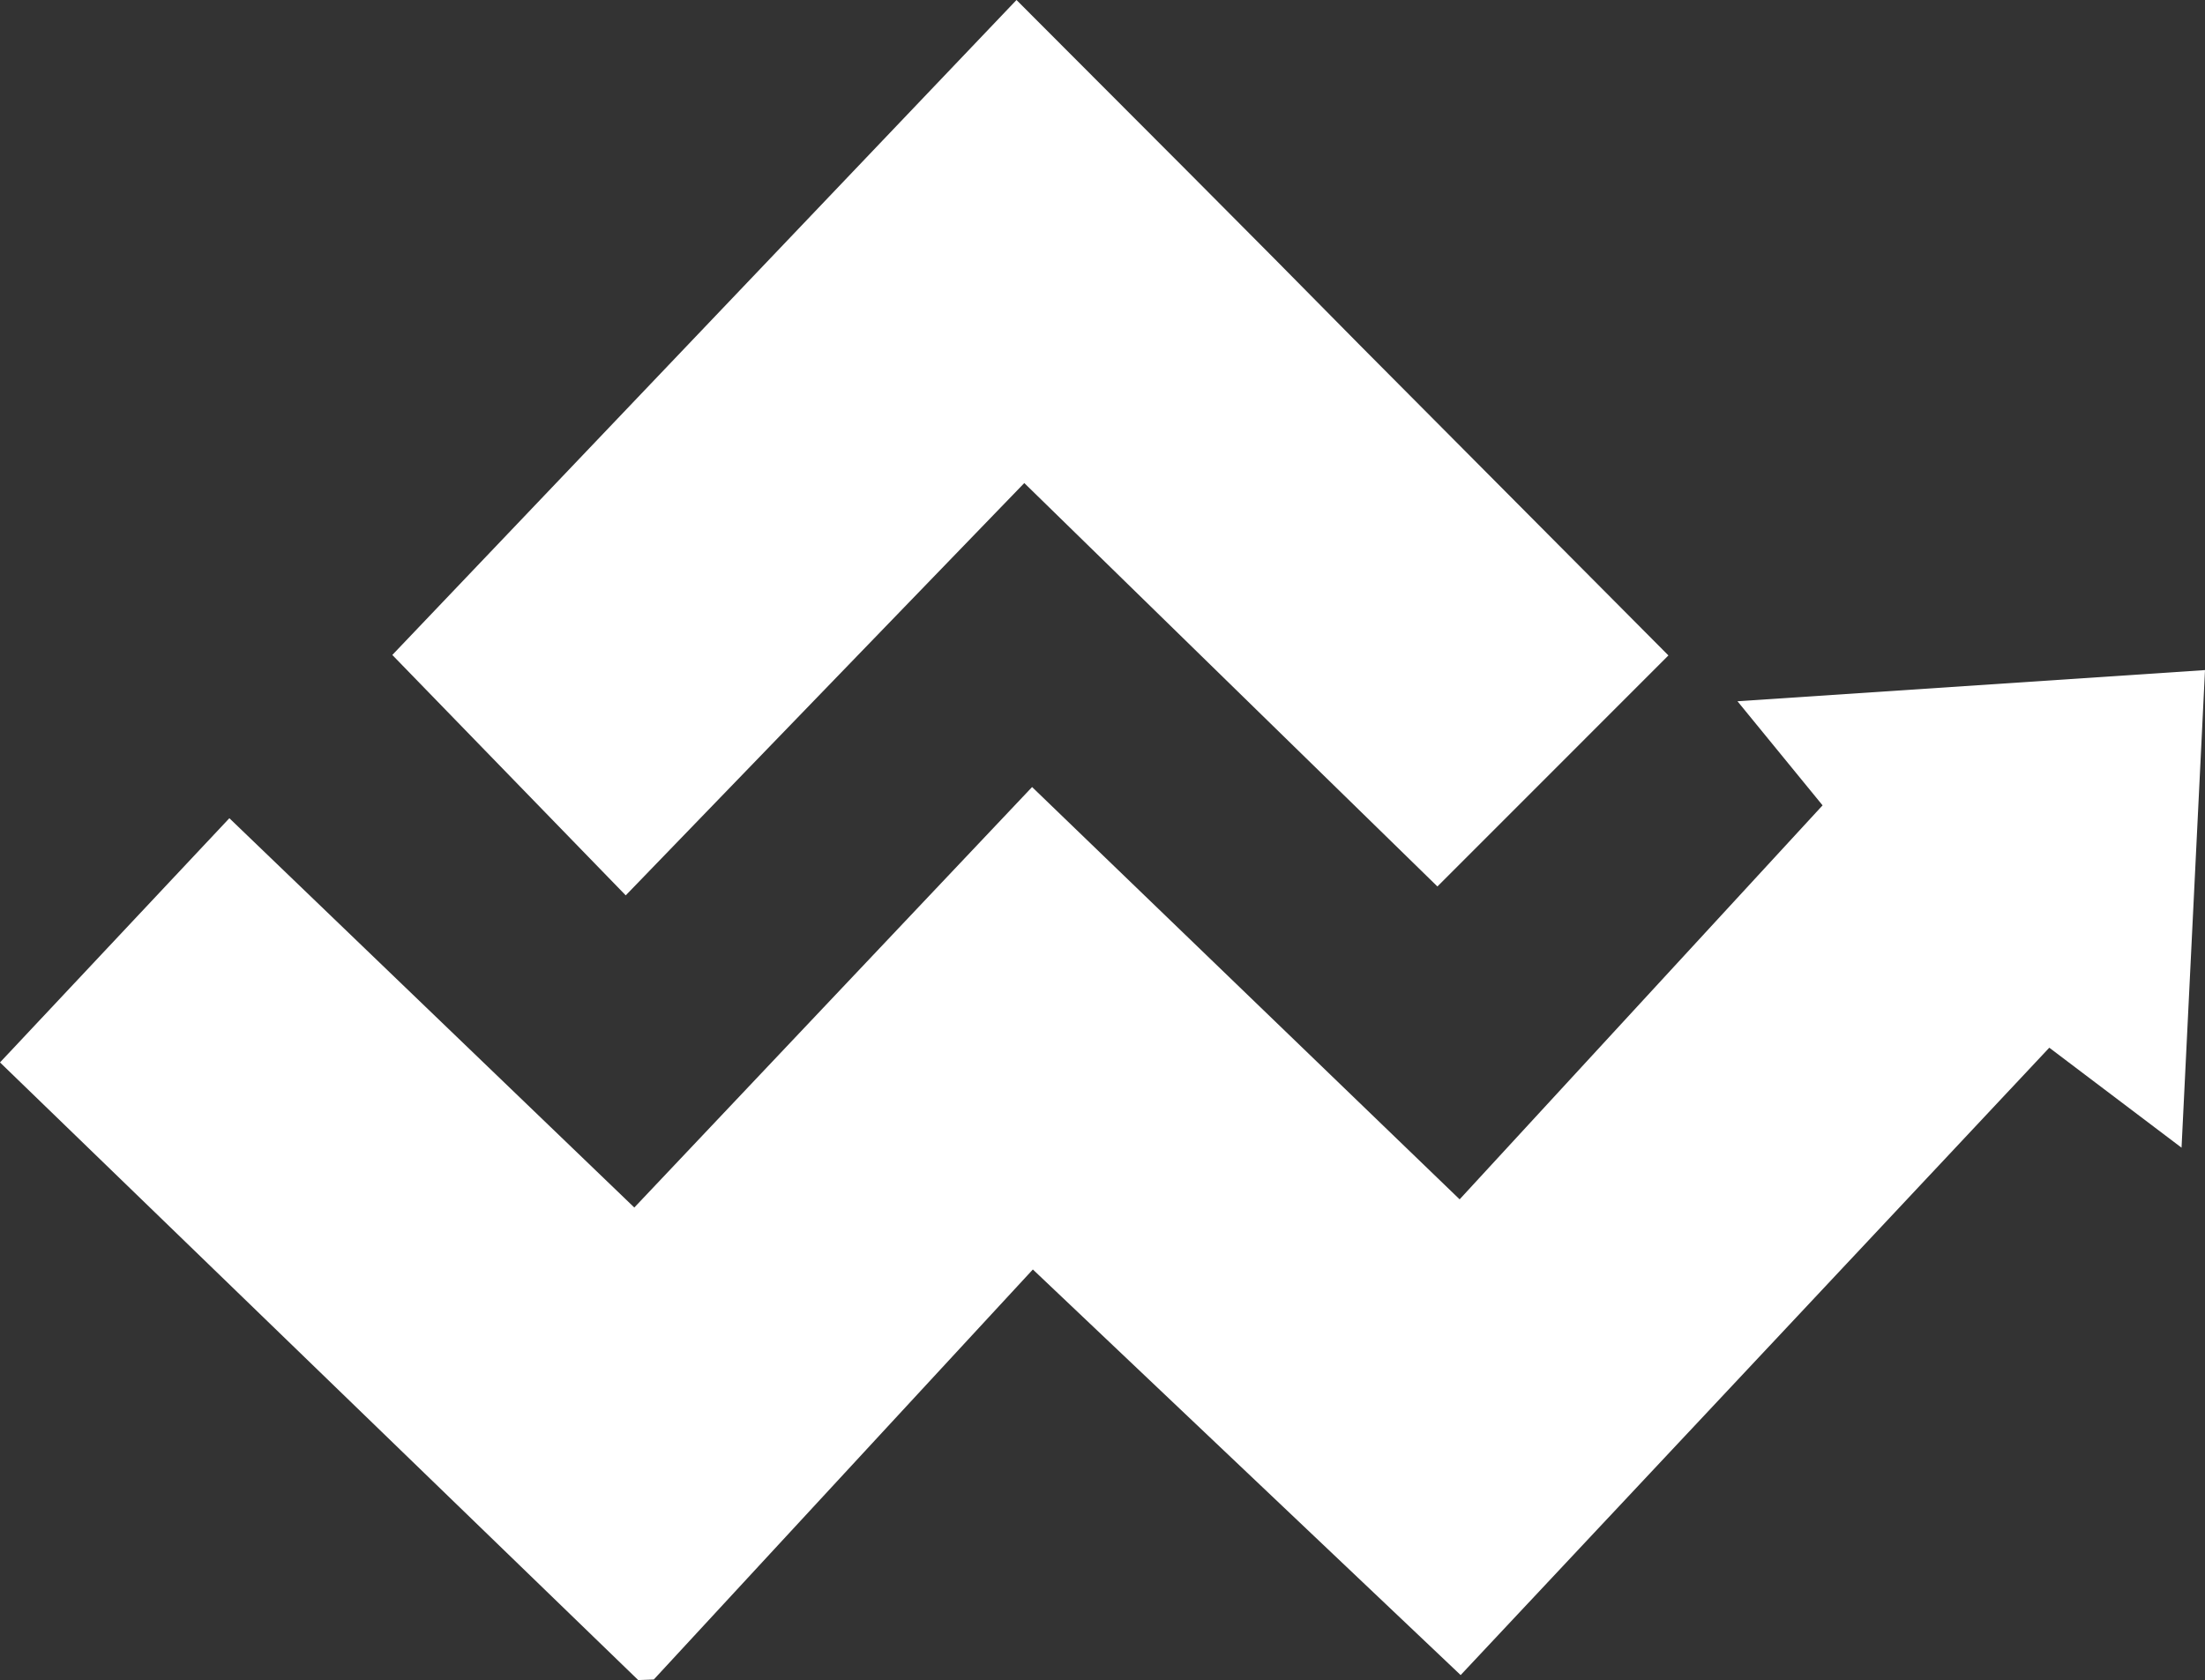
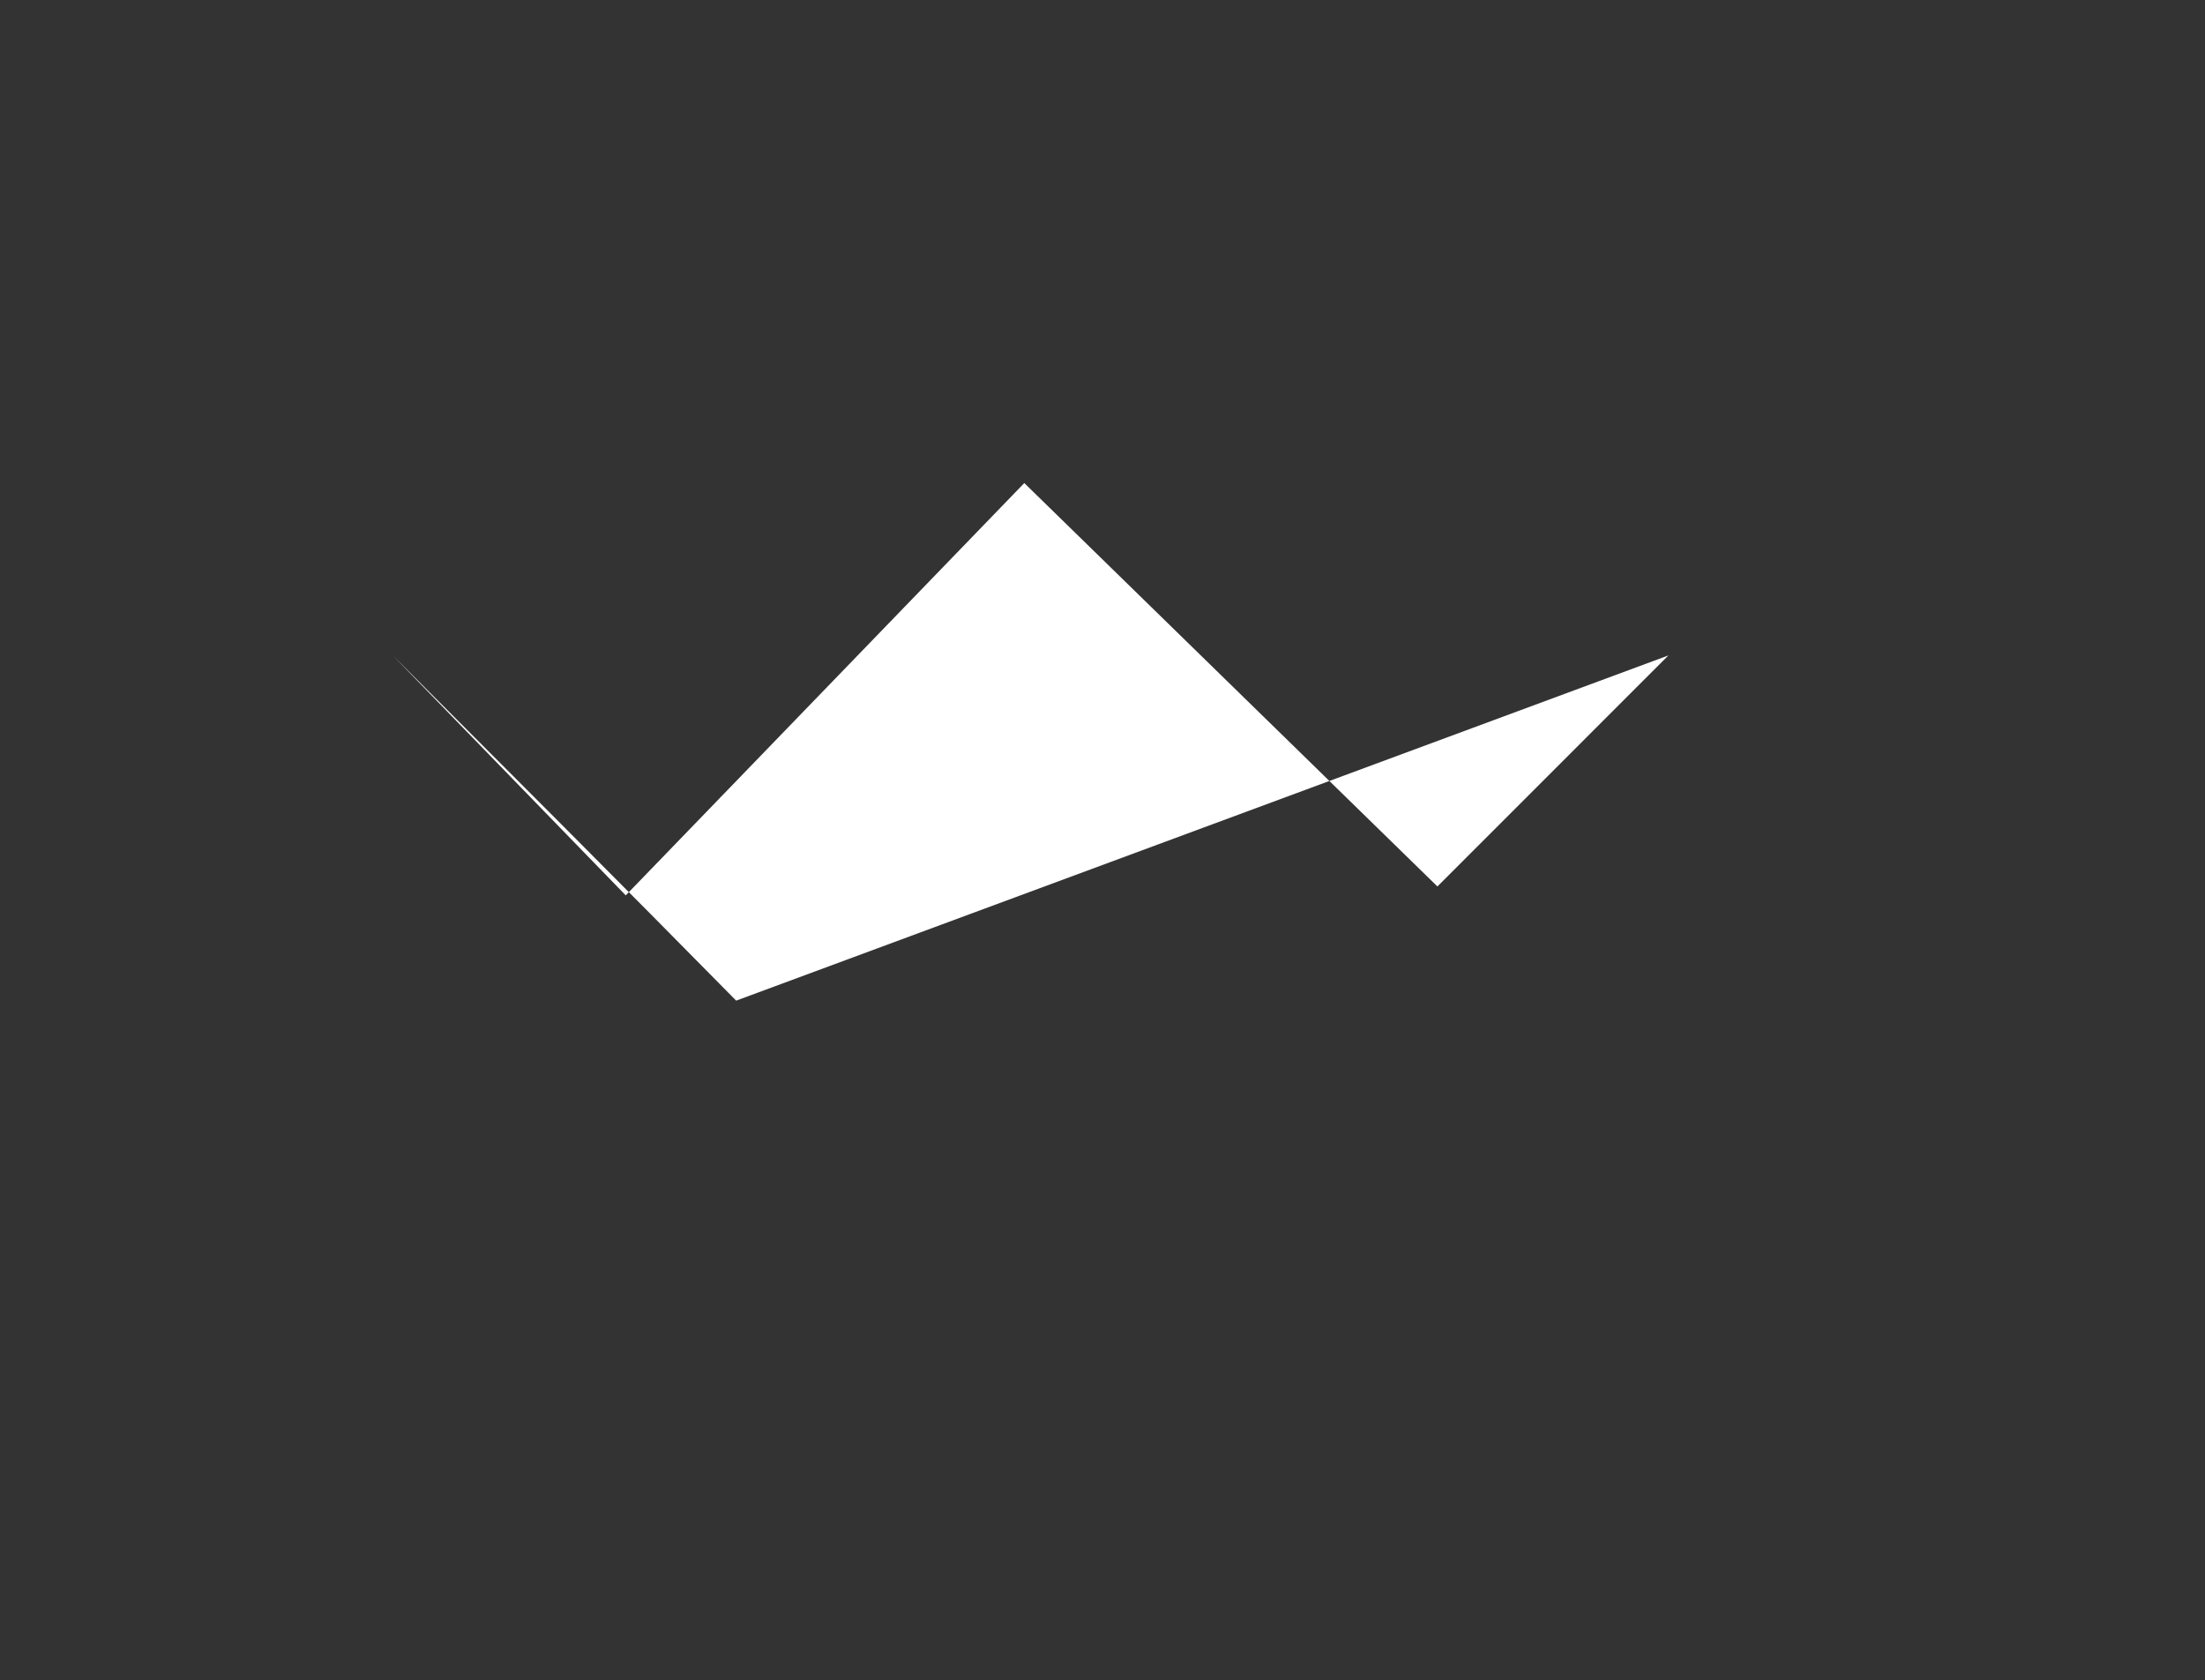
<svg xmlns="http://www.w3.org/2000/svg" id="Livello_1" data-name="Livello 1" viewBox="0 0 282.93 215.6">
  <rect x="0" y="0" width="282.93" height="215.6" fill="#333333" stroke="none" />
  <defs>
    <style>
      .cls-1 {
        fill: #fff;
      }
    </style>
  </defs>
-   <path class="cls-1" d="M262.95,134.45l-75.53,80.51-54.89-52.05-48.64,52.62-2,.07L0,136.34l29.43-31.34,51.96,49.96,51.04-53.96,54.86,52.91,46.57-50.56-10.92-13.36,59.99-4-3.01,61.29" />
-   <path class="cls-1" d="M214.08,84.11l-29.64,29.65-53.01-51.77-51.14,52.91-29.95-30.85L130.43,0c14.73,14.76,29.5,29.5,44.12,44.36" />
+   <path class="cls-1" d="M214.08,84.11l-29.64,29.65-53.01-51.77-51.14,52.91-29.95-30.85c14.73,14.76,29.5,29.5,44.12,44.36" />
</svg>